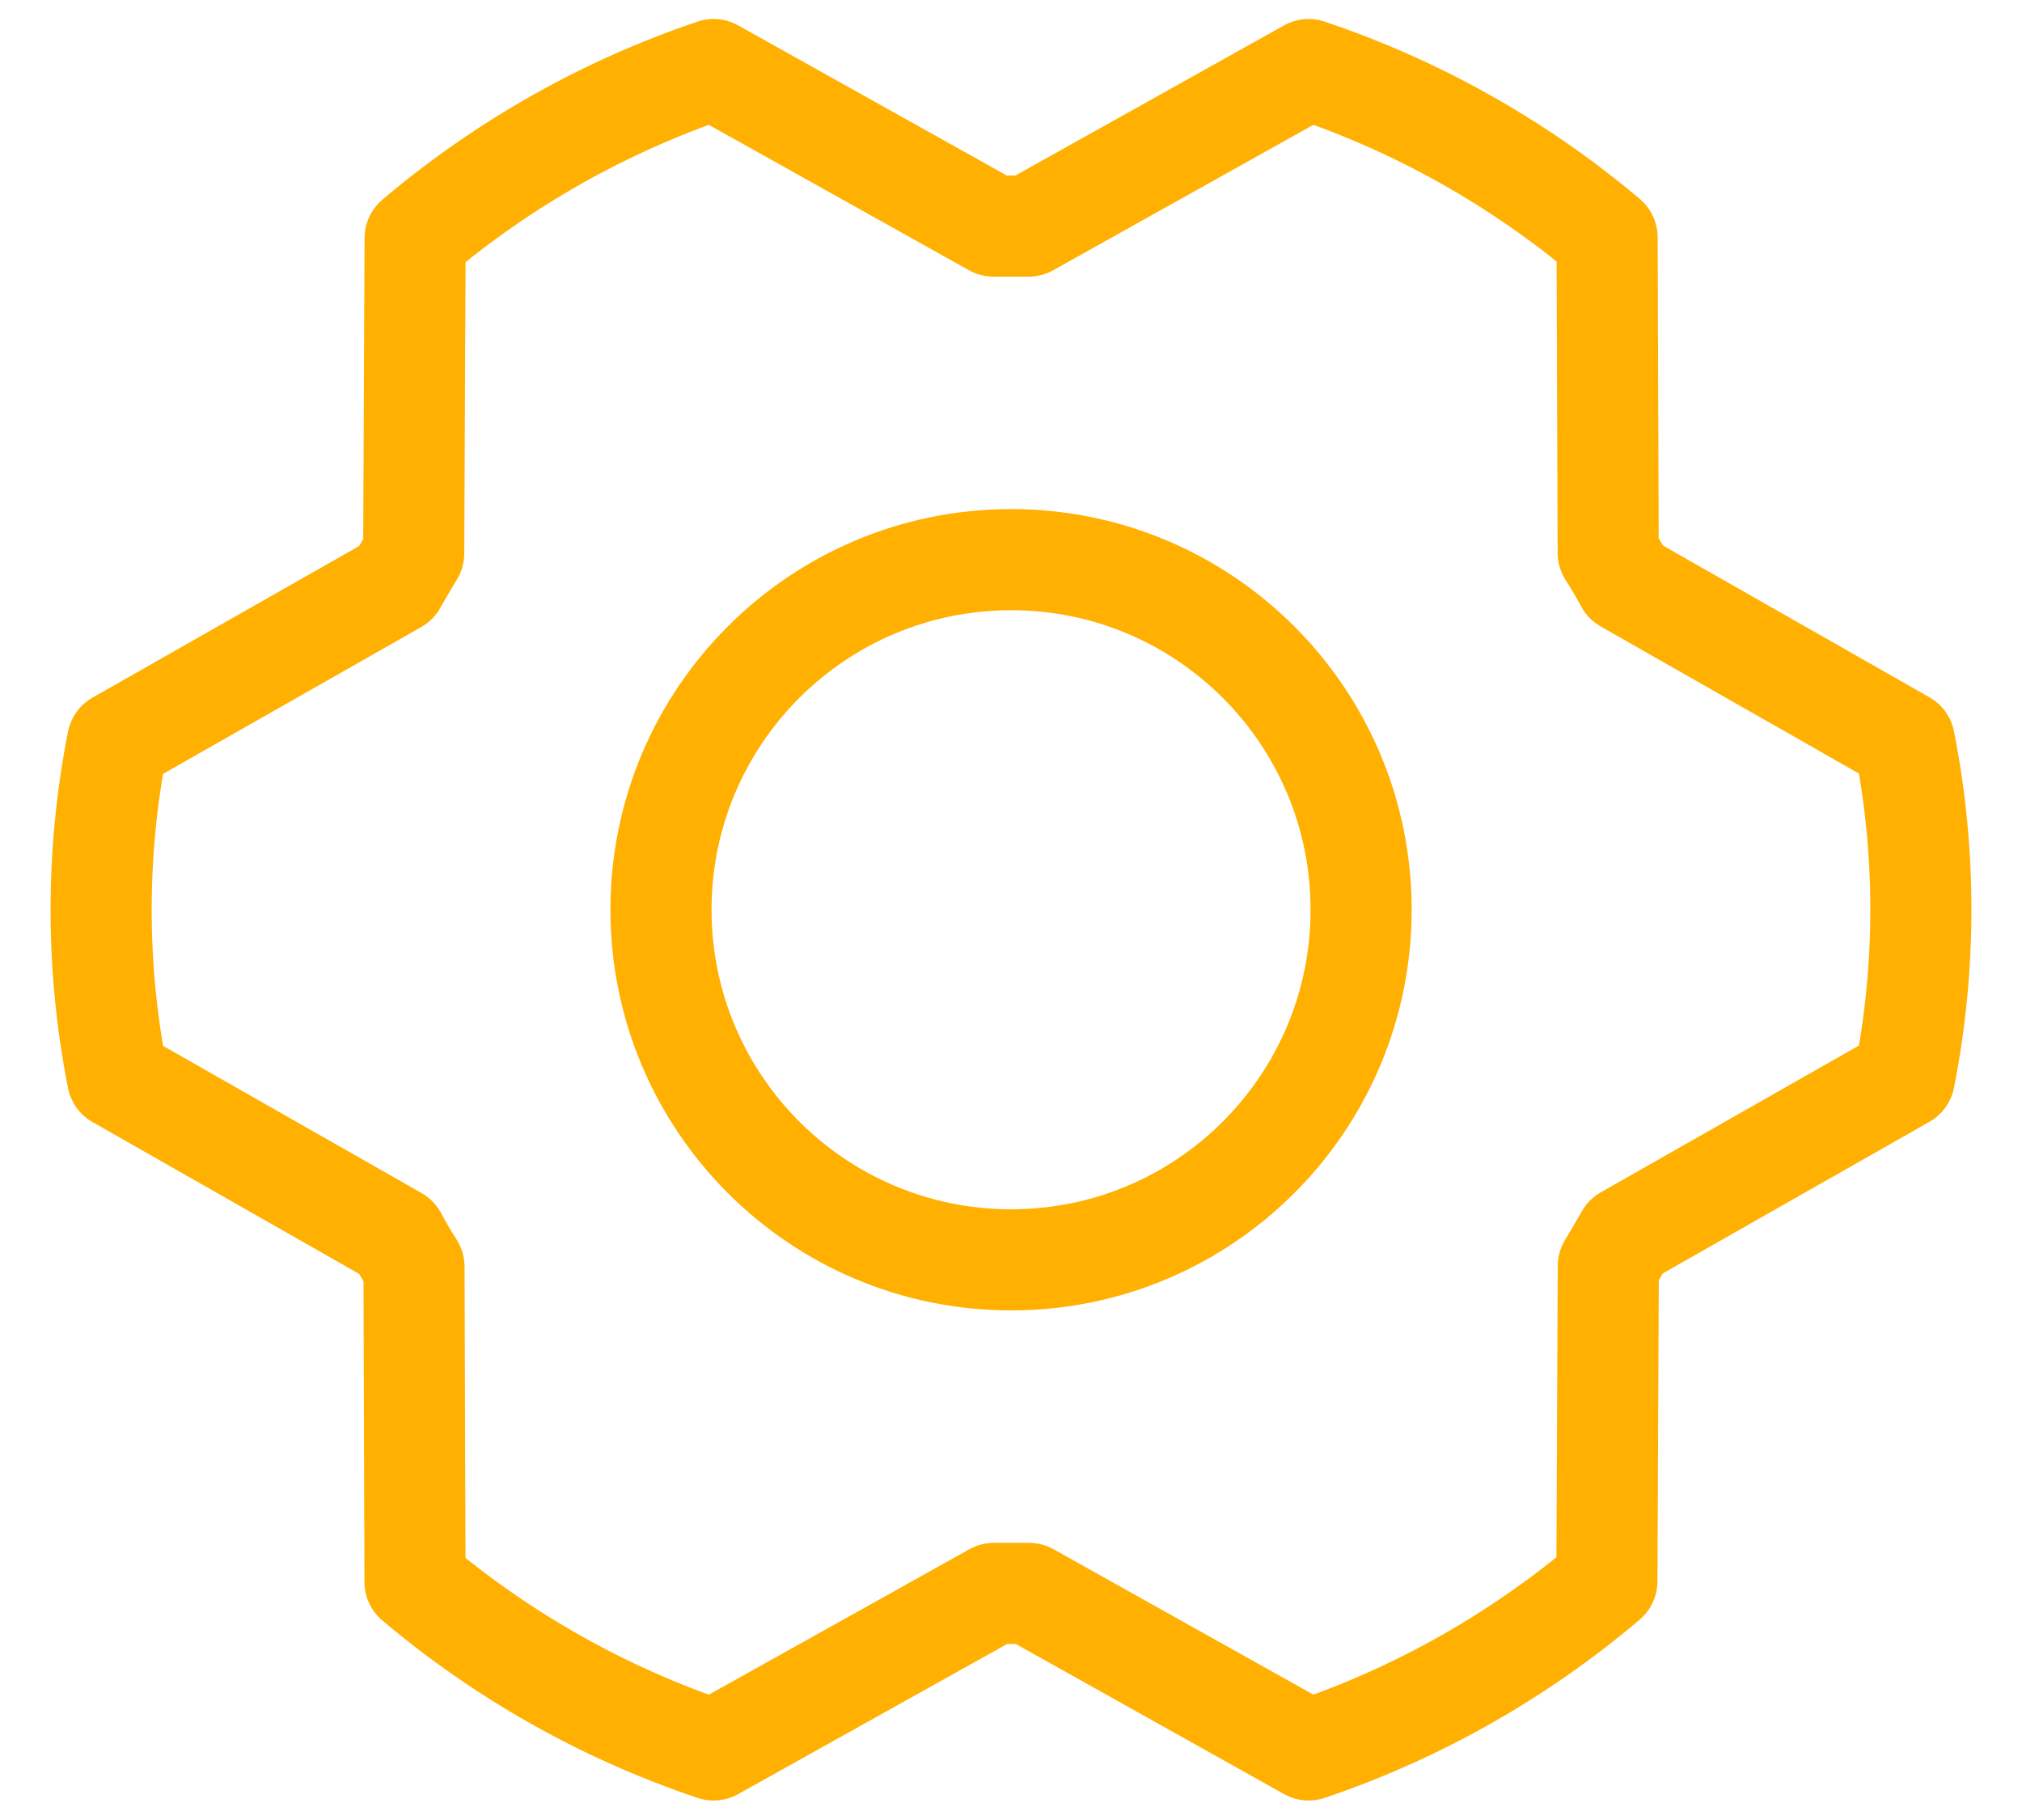
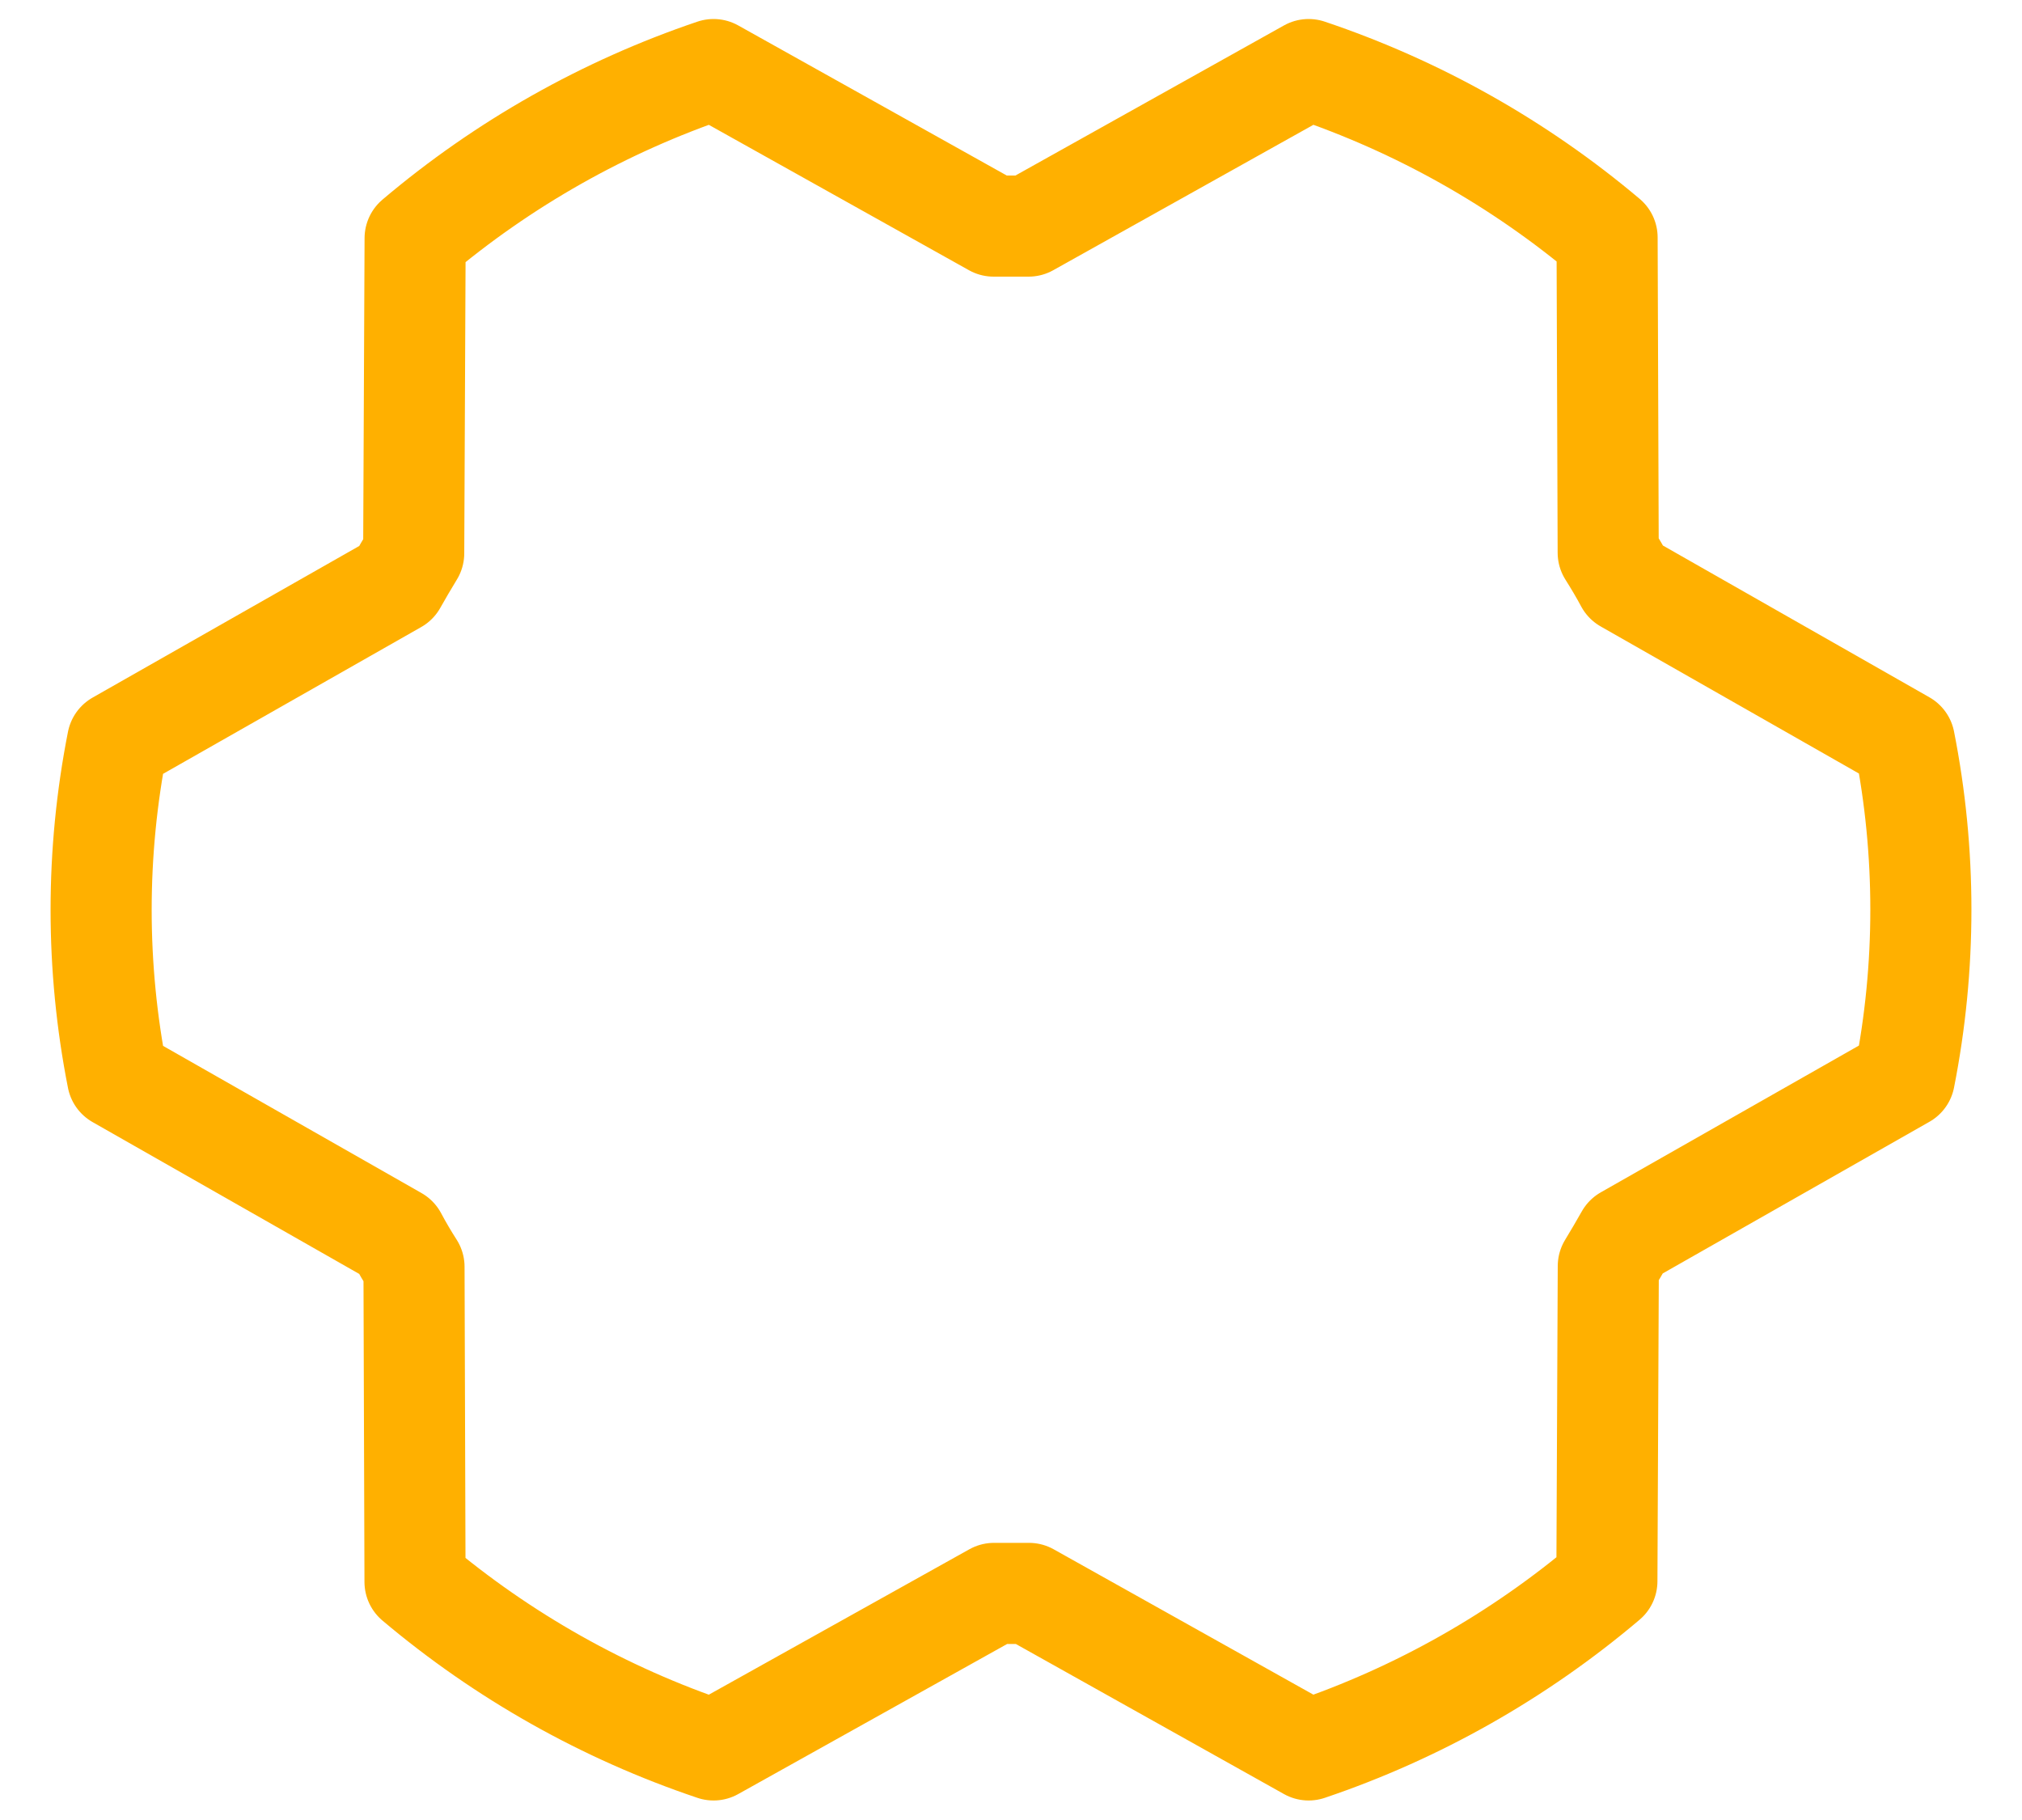
<svg xmlns="http://www.w3.org/2000/svg" width="20" height="18" viewBox="0 0 20 18" fill="none">
-   <path d="M10.001 12.46C11.913 12.46 13.463 10.91 13.463 8.997C13.463 7.085 11.913 5.535 10.001 5.535C8.089 5.535 6.538 7.085 6.538 8.997C6.538 10.91 8.089 12.46 10.001 12.46Z" stroke="#FFB000" stroke-linecap="round" stroke-linejoin="round" />
  <path d="M10.178 15.759C10.062 15.759 9.945 15.759 9.832 15.759L7.058 17.307C5.978 16.944 4.976 16.38 4.105 15.645L4.095 12.529C4.033 12.432 3.975 12.334 3.922 12.234L1.163 10.663C0.946 9.564 0.946 8.433 1.163 7.334L3.919 5.767C3.975 5.667 4.033 5.569 4.092 5.472L4.106 2.356C4.976 1.619 5.978 1.053 7.058 0.688L9.828 2.236C9.944 2.236 10.061 2.236 10.174 2.236L12.944 0.688C14.024 1.051 15.026 1.615 15.896 2.349L15.907 5.466C15.968 5.563 16.026 5.66 16.08 5.761L18.837 7.331C19.054 8.43 19.054 9.561 18.837 10.66L16.081 12.227C16.025 12.326 15.967 12.425 15.908 12.522L15.894 15.638C15.024 16.375 14.024 16.942 12.944 17.307L10.178 15.759Z" stroke="#FFB000" stroke-linecap="round" stroke-linejoin="round" />
</svg>